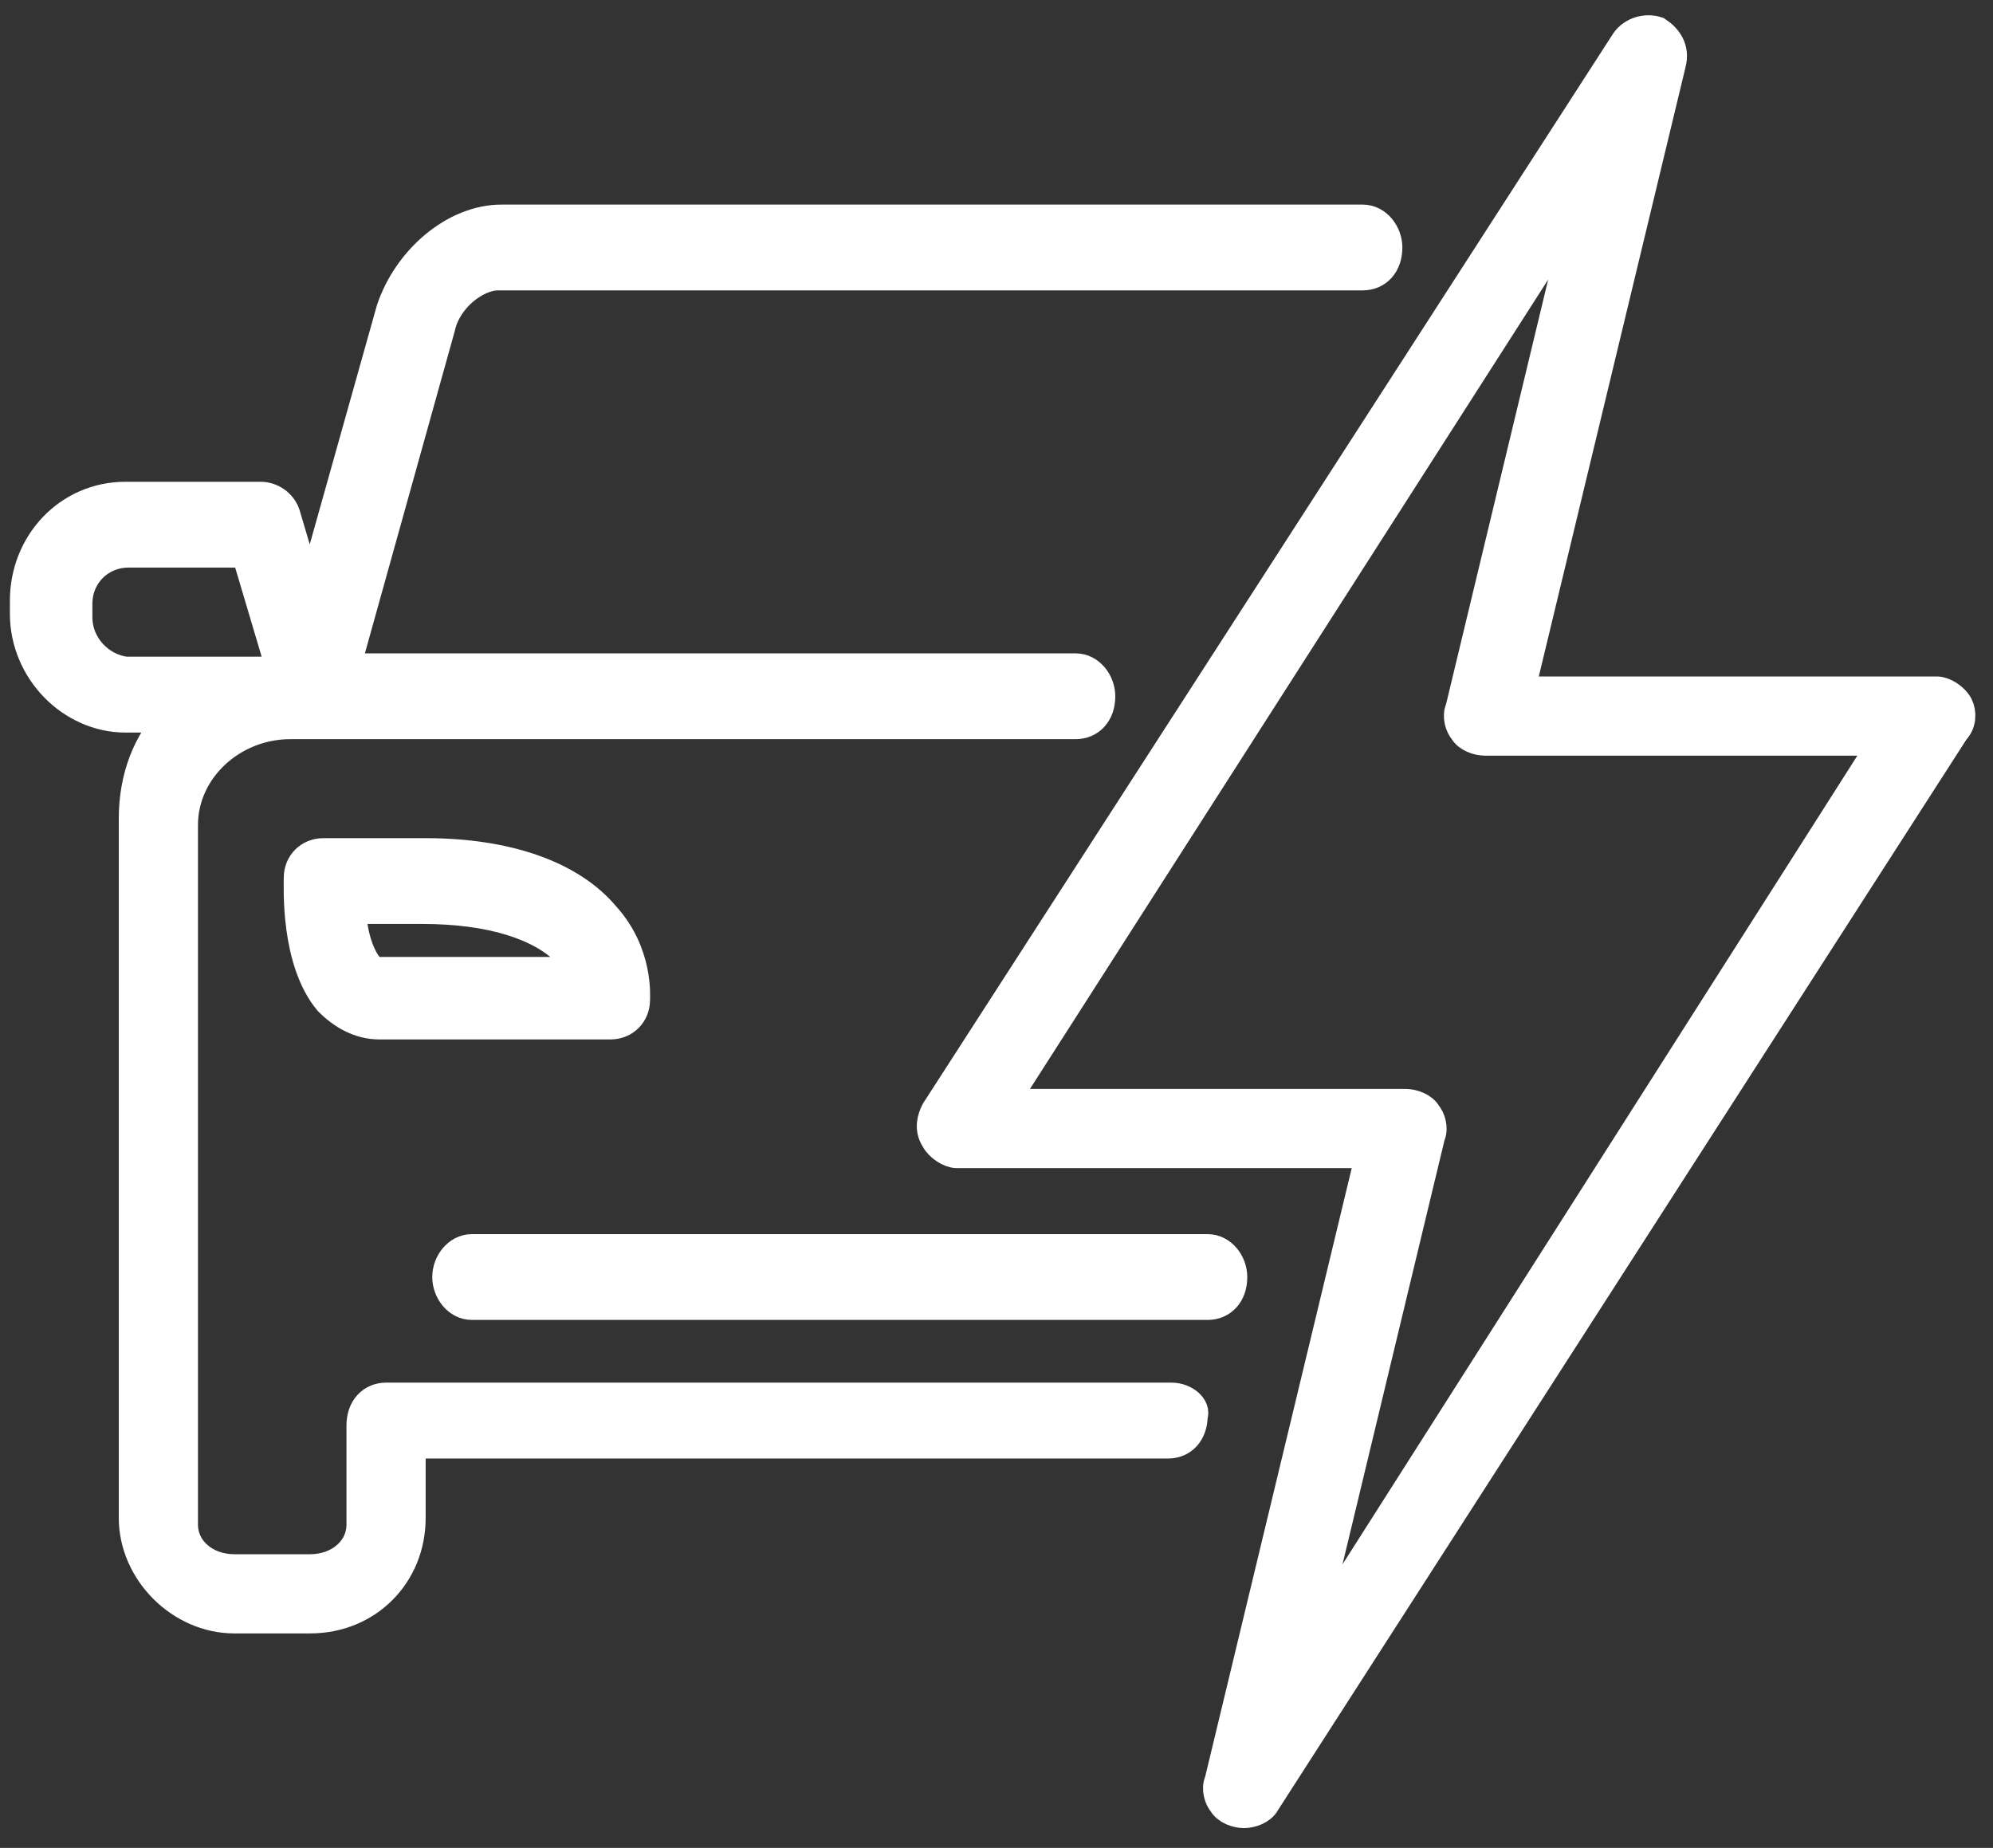
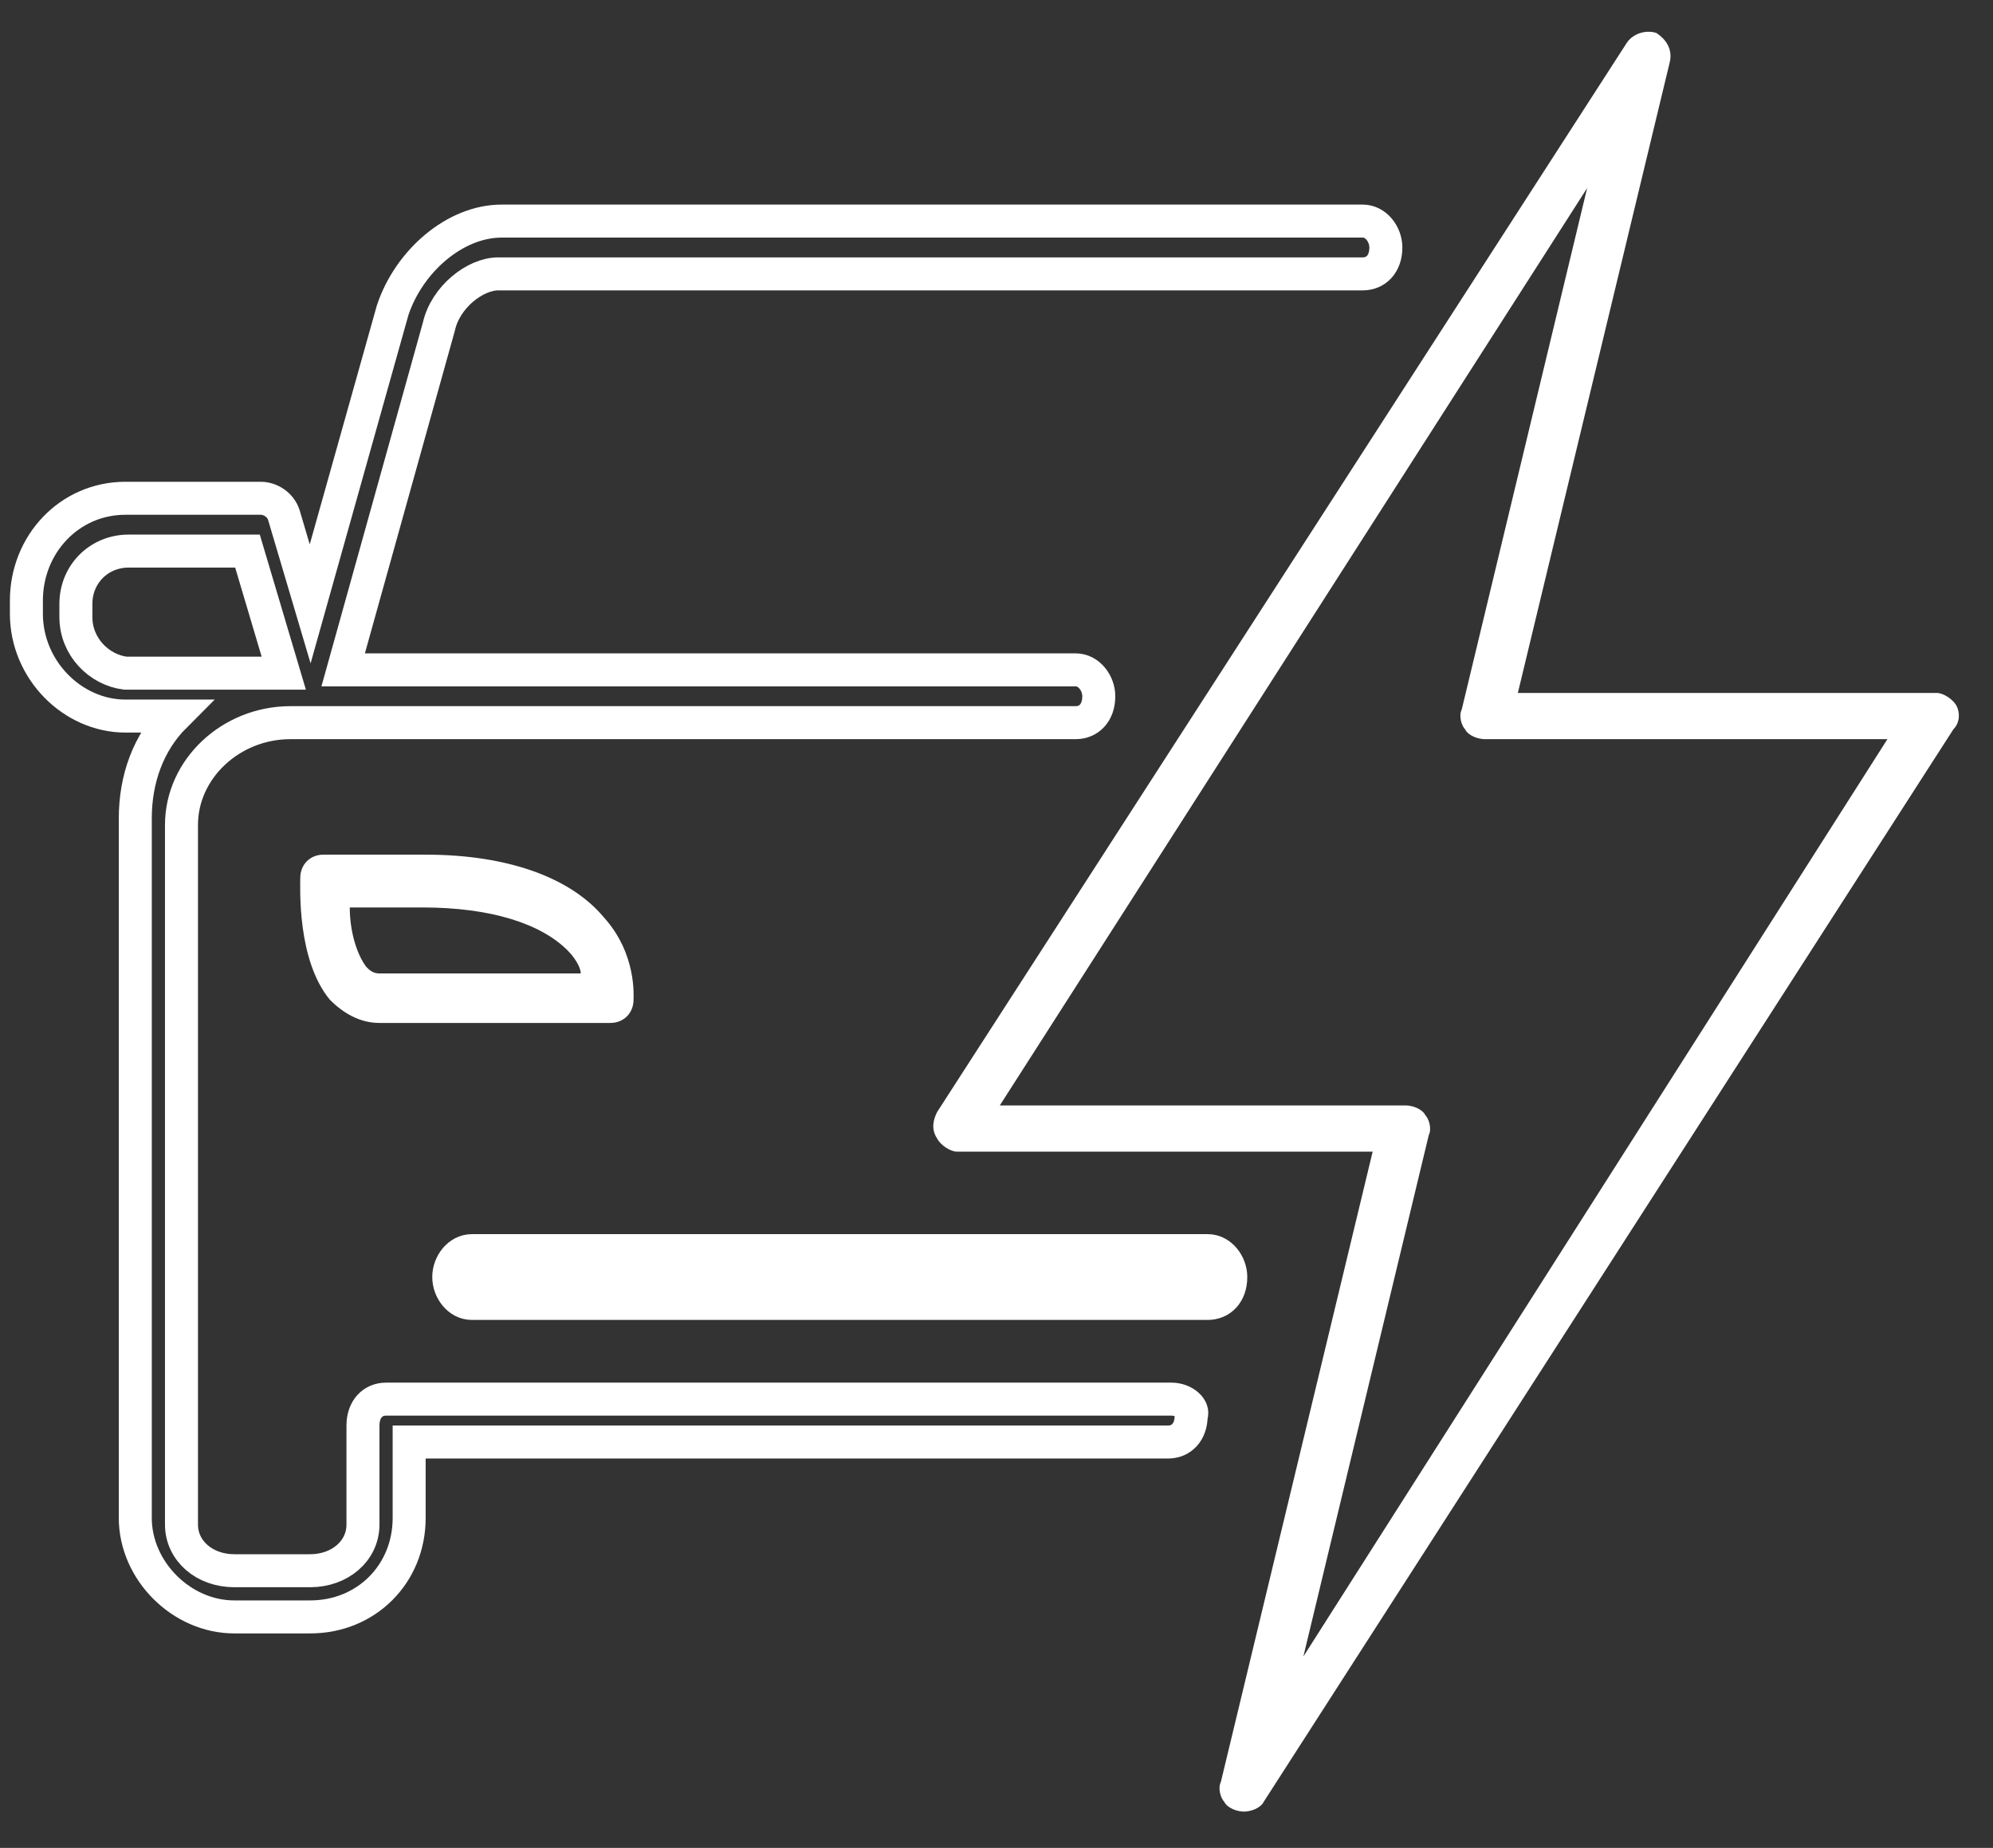
<svg xmlns="http://www.w3.org/2000/svg" xmlns:xlink="http://www.w3.org/1999/xlink" version="1.1" id="Capa_1" x="0px" y="0px" viewBox="0 0 60.4 56" style="enable-background:new 0 0 60.4 56;" xml:space="preserve">
  <rect x="0" y="0" width="60.4" height="56" fill="#333333" stroke="none" />
  <style type="text/css">
	.st0{clip-path:url(#SVGID_00000114071456902406883620000014818080717446175131_);fill:#FFFFFF;}
	.st1{clip-path:url(#SVGID_00000114071456902406883620000014818080717446175131_);fill:none;stroke:#FFFFFF;stroke-miterlimit:10;}
</style>
  <g>
    <defs>
      <rect id="SVGID_1_" x="0.3" y="0.4" width="59.6" height="55.1" />
    </defs>
    <clipPath id="SVGID_00000106143312348424230780000017252498496490152583_">
      <use xlink:href="#SVGID_1_" style="overflow:visible;" />
    </clipPath>
    <path style="clip-path:url(#SVGID_00000106143312348424230780000017252498496490152583_);fill:#FFFFFF;" d="M39.5,50.2l3.8-15.8   c0.1-0.2,0-0.5-0.1-0.6c-0.1-0.2-0.4-0.3-0.6-0.3H30.3L48.1,5.7l-3.8,15.8c-0.1,0.2,0,0.5,0.1,0.6c0.1,0.2,0.4,0.3,0.6,0.3h12.2   L39.5,50.2z M59.3,21.4c-0.1-0.2-0.4-0.4-0.6-0.4H46l4.6-19.1c0.1-0.4-0.1-0.7-0.4-0.9c-0.3-0.1-0.7,0-0.9,0.3L28.4,33.7   c-0.1,0.2-0.2,0.5,0,0.8c0.1,0.2,0.4,0.4,0.6,0.4h12.6l-4.6,19.1c-0.1,0.2,0,0.5,0.1,0.6c0.1,0.2,0.4,0.3,0.6,0.3h0   c0.2,0,0.5-0.1,0.6-0.3l20.9-32.5C59.4,21.9,59.4,21.6,59.3,21.4" />
-     <path style="clip-path:url(#SVGID_00000106143312348424230780000017252498496490152583_);fill:none;stroke:#FFFFFF;stroke-miterlimit:10;" d="   M39.5,50.2l3.8-15.8c0.1-0.2,0-0.5-0.1-0.6c-0.1-0.2-0.4-0.3-0.6-0.3H30.3L48.1,5.7l-3.8,15.8c-0.1,0.2,0,0.5,0.1,0.6   c0.1,0.2,0.4,0.3,0.6,0.3h12.2L39.5,50.2z M59.3,21.4c-0.1-0.2-0.4-0.4-0.6-0.4H46l4.6-19.1c0.1-0.4-0.1-0.7-0.4-0.9   c-0.3-0.1-0.7,0-0.9,0.3L28.4,33.7c-0.1,0.2-0.2,0.5,0,0.8c0.1,0.2,0.4,0.4,0.6,0.4h12.6l-4.6,19.1c-0.1,0.2,0,0.5,0.1,0.6   c0.1,0.2,0.4,0.3,0.6,0.3h0c0.2,0,0.5-0.1,0.6-0.3l20.9-32.5C59.4,21.9,59.4,21.6,59.3,21.4z" />
-     <path style="clip-path:url(#SVGID_00000106143312348424230780000017252498496490152583_);fill:#FFFFFF;" d="M2.3,18.7v-0.4   c0-0.9,0.7-1.6,1.6-1.6h3.6l1.1,3.7H3.8C3,20.3,2.3,19.6,2.3,18.7 M35.5,42.4H11.7c-0.4,0-0.7,0.3-0.7,0.8v3c0,0.8-0.7,1.4-1.6,1.4   H7.1c-0.9,0-1.6-0.6-1.6-1.4v-1.7v-9.3V25c0-1.7,1.5-3.1,3.3-3.1h23.8c0.4,0,0.7-0.3,0.7-0.8c0-0.4-0.3-0.8-0.7-0.8H10.4l2.9-10.4   c0.2-0.9,1.1-1.6,1.8-1.6h26.2c0.4,0,0.7-0.3,0.7-0.8c0-0.4-0.3-0.8-0.7-0.8H15.2c-1.4,0-2.8,1.2-3.3,2.7l-2.5,8.9l-0.8-2.7   c-0.1-0.3-0.4-0.5-0.7-0.5H3.8c-1.7,0-3,1.4-3,3.1v0.4c0,1.7,1.4,3.1,3,3.1h1.5c-0.8,0.8-1.2,1.9-1.2,3.1v10.2v9.3v1.7   c0,1.6,1.4,3,3,3h2.3c1.7,0,3-1.3,3-3v-2.3h23c0.4,0,0.7-0.3,0.7-0.8C36.2,42.7,35.9,42.4,35.5,42.4" />
    <path style="clip-path:url(#SVGID_00000106143312348424230780000017252498496490152583_);fill:none;stroke:#FFFFFF;stroke-miterlimit:10;" d="   M2.3,18.7v-0.4c0-0.9,0.7-1.6,1.6-1.6h3.6l1.1,3.7H3.8C3,20.3,2.3,19.6,2.3,18.7z M35.5,42.4H11.7c-0.4,0-0.7,0.3-0.7,0.8v3   c0,0.8-0.7,1.4-1.6,1.4H7.1c-0.9,0-1.6-0.6-1.6-1.4v-1.7v-9.3V25c0-1.7,1.5-3.1,3.3-3.1h23.8c0.4,0,0.7-0.3,0.7-0.8   c0-0.4-0.3-0.8-0.7-0.8H10.4l2.9-10.4c0.2-0.9,1.1-1.6,1.8-1.6h26.2c0.4,0,0.7-0.3,0.7-0.8c0-0.4-0.3-0.8-0.7-0.8H15.2   c-1.4,0-2.8,1.2-3.3,2.7l-2.5,8.9l-0.8-2.7c-0.1-0.3-0.4-0.5-0.7-0.5H3.8c-1.7,0-3,1.4-3,3.1v0.4c0,1.7,1.4,3.1,3,3.1h1.5   c-0.8,0.8-1.2,1.9-1.2,3.1v10.2v9.3v1.7c0,1.6,1.4,3,3,3h2.3c1.7,0,3-1.3,3-3v-2.3h23c0.4,0,0.7-0.3,0.7-0.8   C36.2,42.7,35.9,42.4,35.5,42.4z" />
    <path style="clip-path:url(#SVGID_00000106143312348424230780000017252498496490152583_);fill:#FFFFFF;" d="M37.3,38.7   c0-0.4-0.3-0.8-0.7-0.8H14.3c-0.4,0-0.7,0.4-0.7,0.8c0,0.4,0.3,0.8,0.7,0.8h22.3C37,39.5,37.3,39.2,37.3,38.7" />
    <path style="clip-path:url(#SVGID_00000106143312348424230780000017252498496490152583_);fill:none;stroke:#FFFFFF;stroke-miterlimit:10;" d="   M37.3,38.7c0-0.4-0.3-0.8-0.7-0.8H14.3c-0.4,0-0.7,0.4-0.7,0.8c0,0.4,0.3,0.8,0.7,0.8h22.3C37,39.5,37.3,39.2,37.3,38.7z" />
    <path style="clip-path:url(#SVGID_00000106143312348424230780000017252498496490152583_);fill:#FFFFFF;" d="M17.6,29.5h-6.1   c-0.2,0-0.3-0.1-0.4-0.2c-0.3-0.4-0.5-1.1-0.5-1.8c0.8,0,2.1,0,2.2,0c0,0,0,0,0,0c2.1,0,3.6,0.5,4.4,1.3   C17.4,29,17.6,29.3,17.6,29.5 M12.9,25.9c-0.2,0-0.4,0-0.6,0c-0.9,0-2.5,0-2.5,0c-0.4,0-0.7,0.3-0.7,0.7c0,0.3-0.1,2.5,0.9,3.7   c0.4,0.4,0.9,0.7,1.5,0.7h7c0.4,0,0.7-0.3,0.7-0.7c0-0.1,0.1-1.4-0.9-2.5C17.3,26.6,15.4,25.9,12.9,25.9L12.9,25.9z" />
-     <path style="clip-path:url(#SVGID_00000106143312348424230780000017252498496490152583_);fill:none;stroke:#FFFFFF;stroke-miterlimit:10;" d="   M17.6,29.5h-6.1c-0.2,0-0.3-0.1-0.4-0.2c-0.3-0.4-0.5-1.1-0.5-1.8c0.8,0,2.1,0,2.2,0c0,0,0,0,0,0c2.1,0,3.6,0.5,4.4,1.3   C17.4,29,17.6,29.3,17.6,29.5z M12.9,25.9c-0.2,0-0.4,0-0.6,0c-0.9,0-2.5,0-2.5,0c-0.4,0-0.7,0.3-0.7,0.7c0,0.3-0.1,2.5,0.9,3.7   c0.4,0.4,0.9,0.7,1.5,0.7h7c0.4,0,0.7-0.3,0.7-0.7c0-0.1,0.1-1.4-0.9-2.5C17.3,26.6,15.4,25.9,12.9,25.9L12.9,25.9z" />
  </g>
</svg>